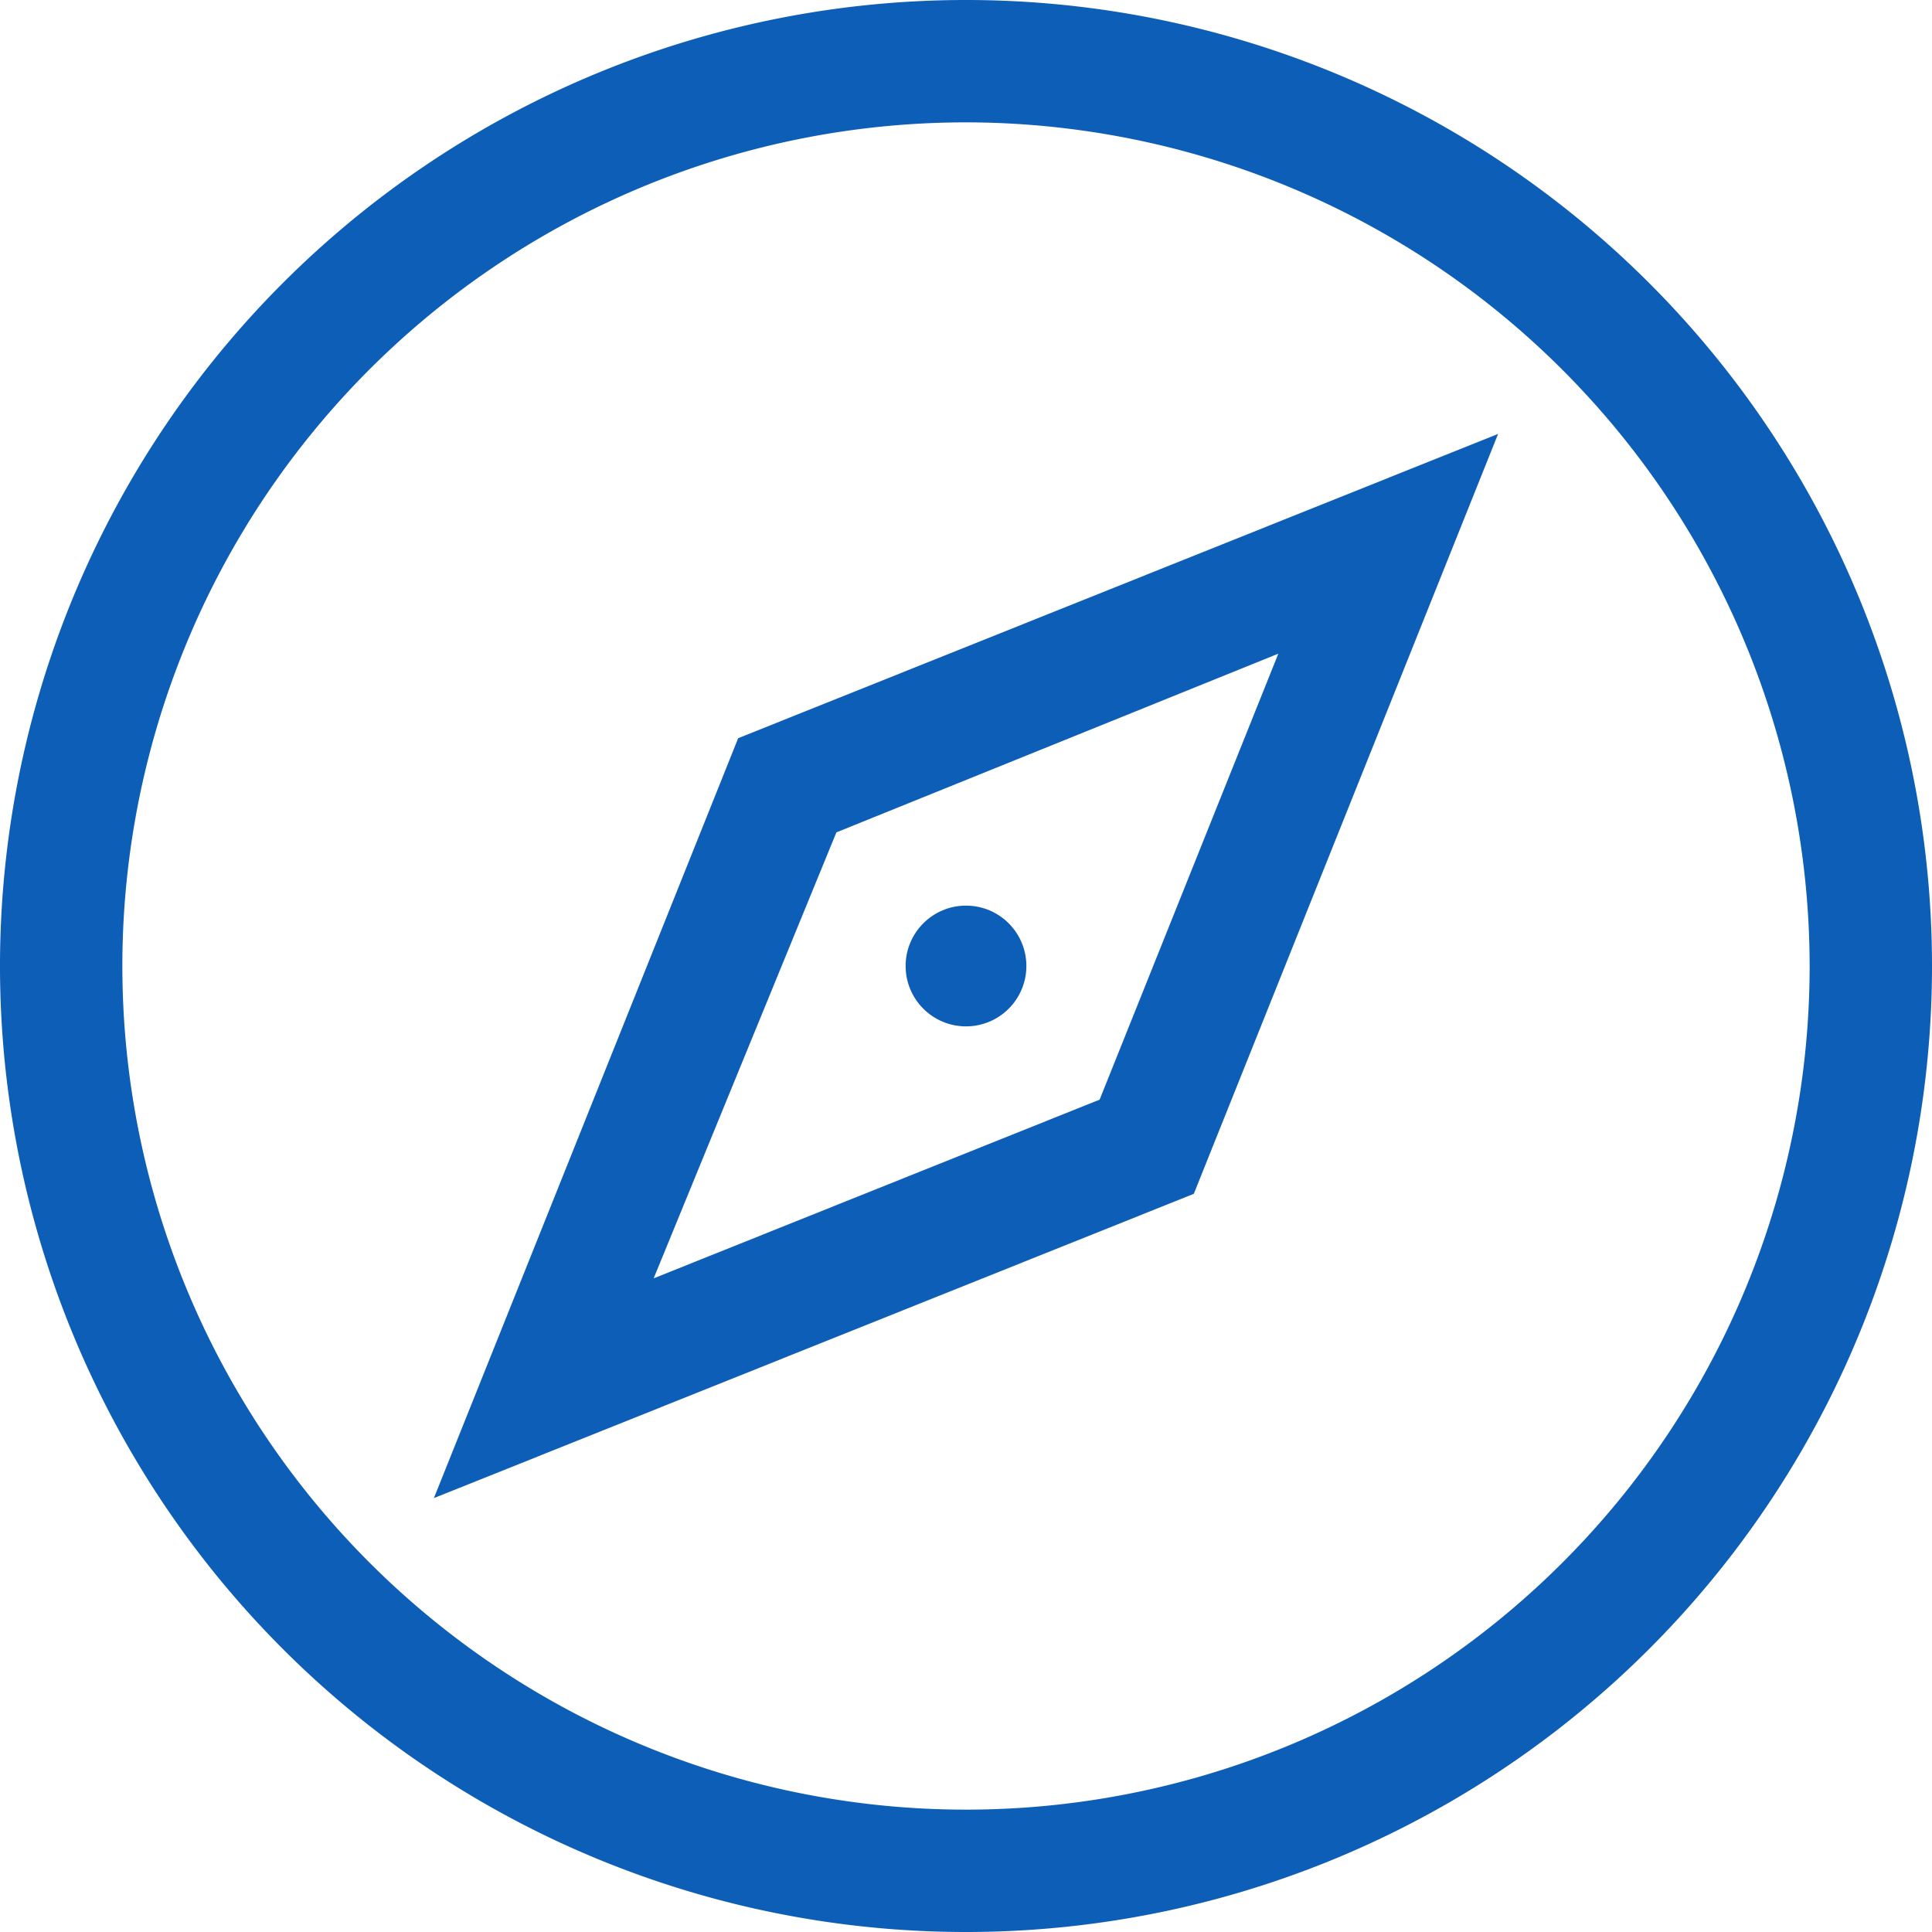
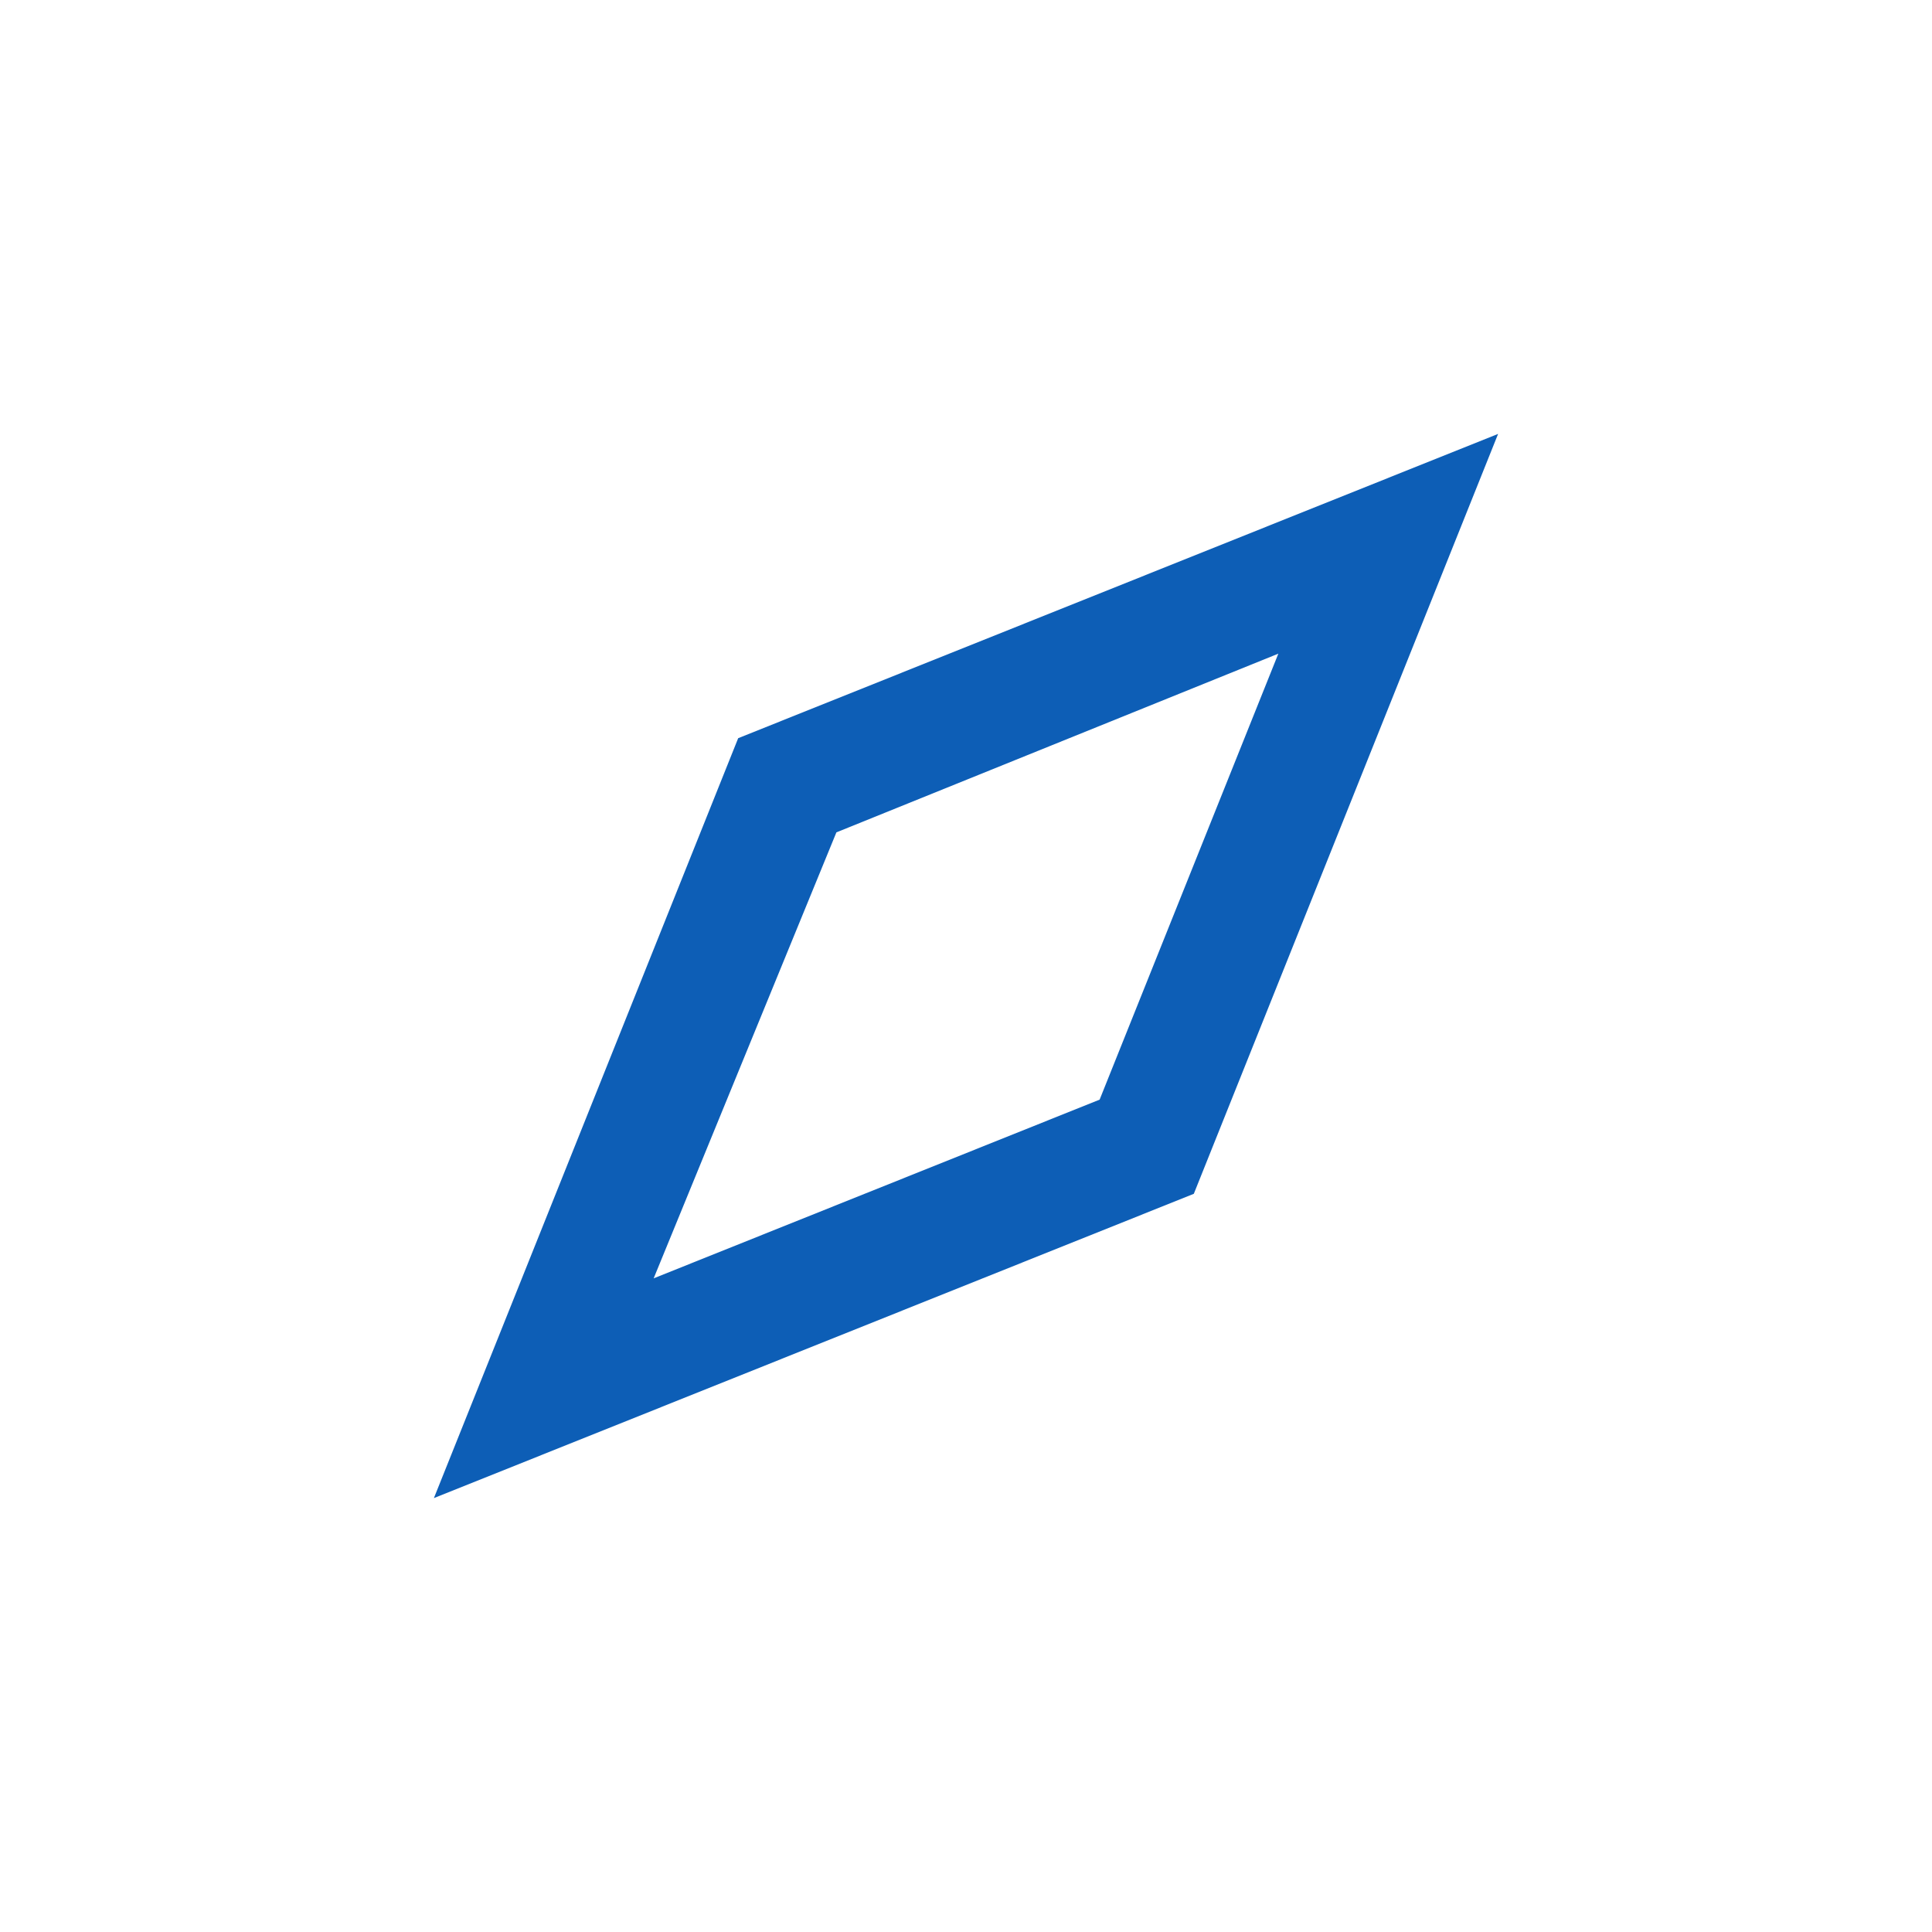
<svg xmlns="http://www.w3.org/2000/svg" id="apple" width="24" height="24" viewBox="0 0 24 24">
  <defs>
    <style>
      .cls-1 {
        fill: #0d5eb6;
      }
    </style>
  </defs>
  <title>icon_svg</title>
  <g id="compass-05">
-     <path class="cls-1" d="M12,24A12,12,0,1,1,24,12,12,12,0,0,1,12,24ZM12,1.52A10.48,10.48,0,1,0,22.48,12,10.49,10.49,0,0,0,12,1.52Z" />
    <path class="cls-1" d="M5.39,18.61,9.17,9.17l9.44-3.78-3.78,9.44Zm5-8.27L8.12,15.88l5.54-2.22,2.22-5.54Z" />
-     <circle id="Ellipse_140" data-name="Ellipse 140" class="cls-1" cx="12" cy="12" r="0.75" />
  </g>
</svg>